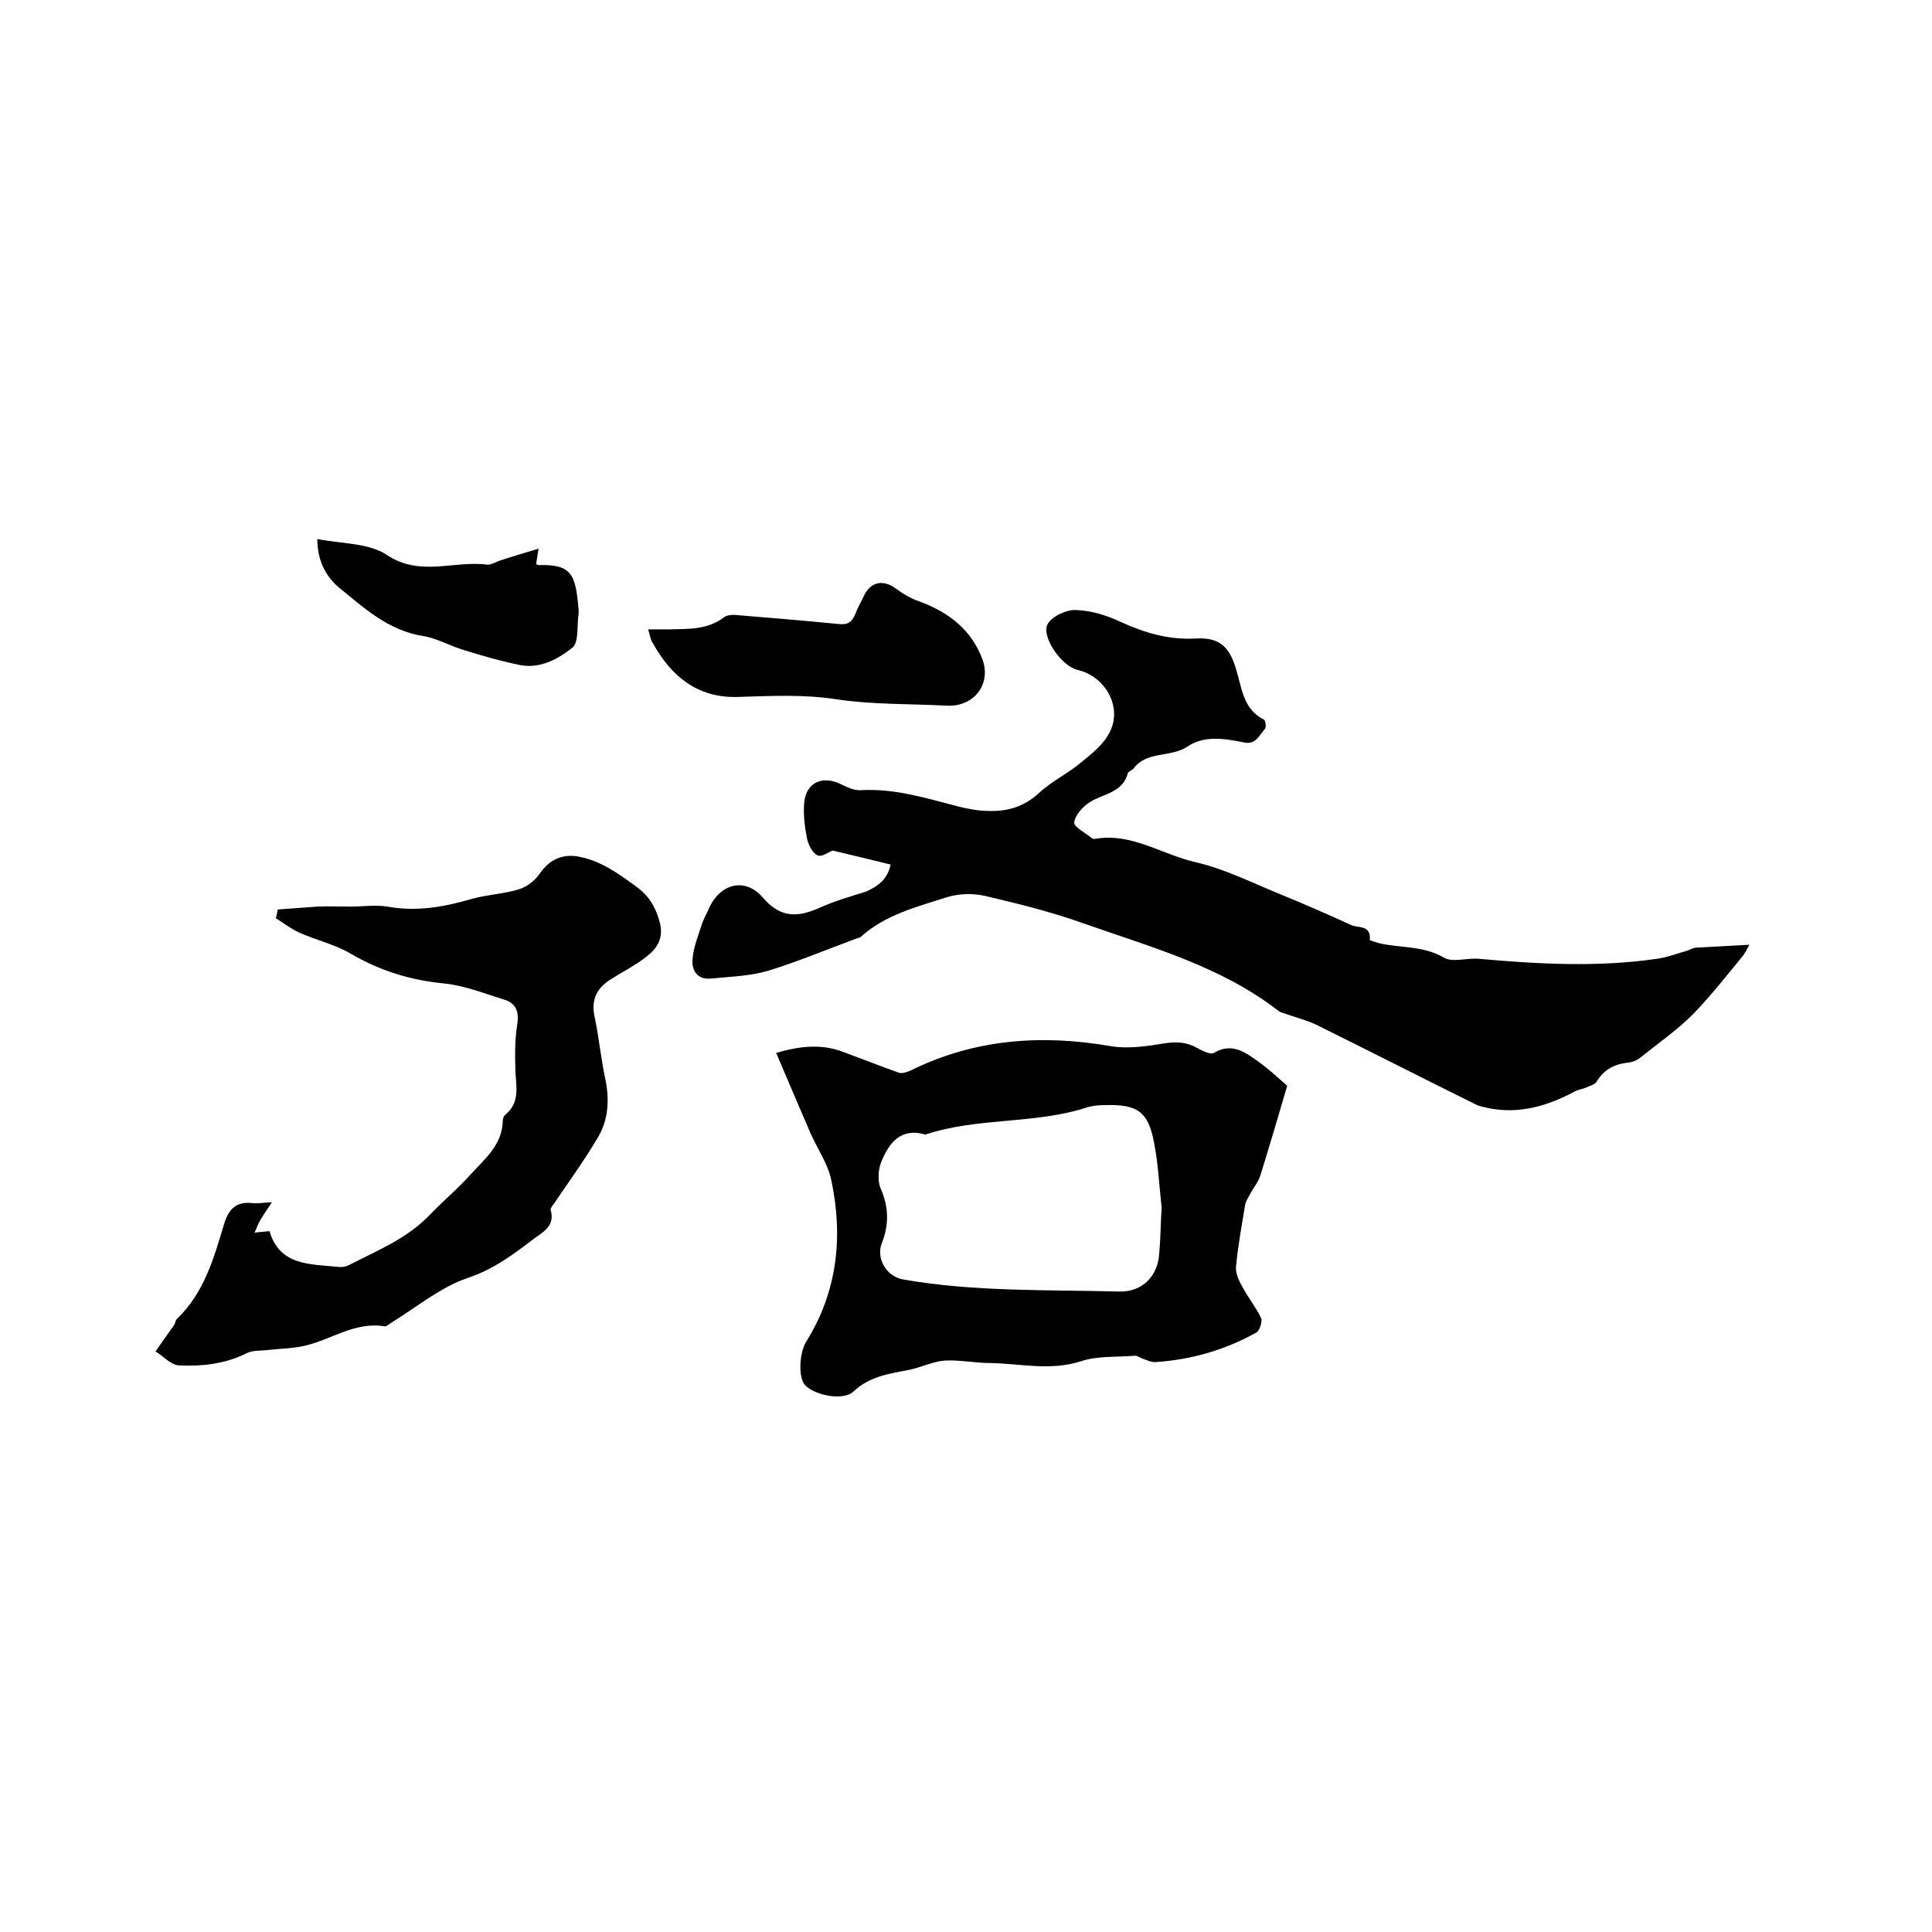
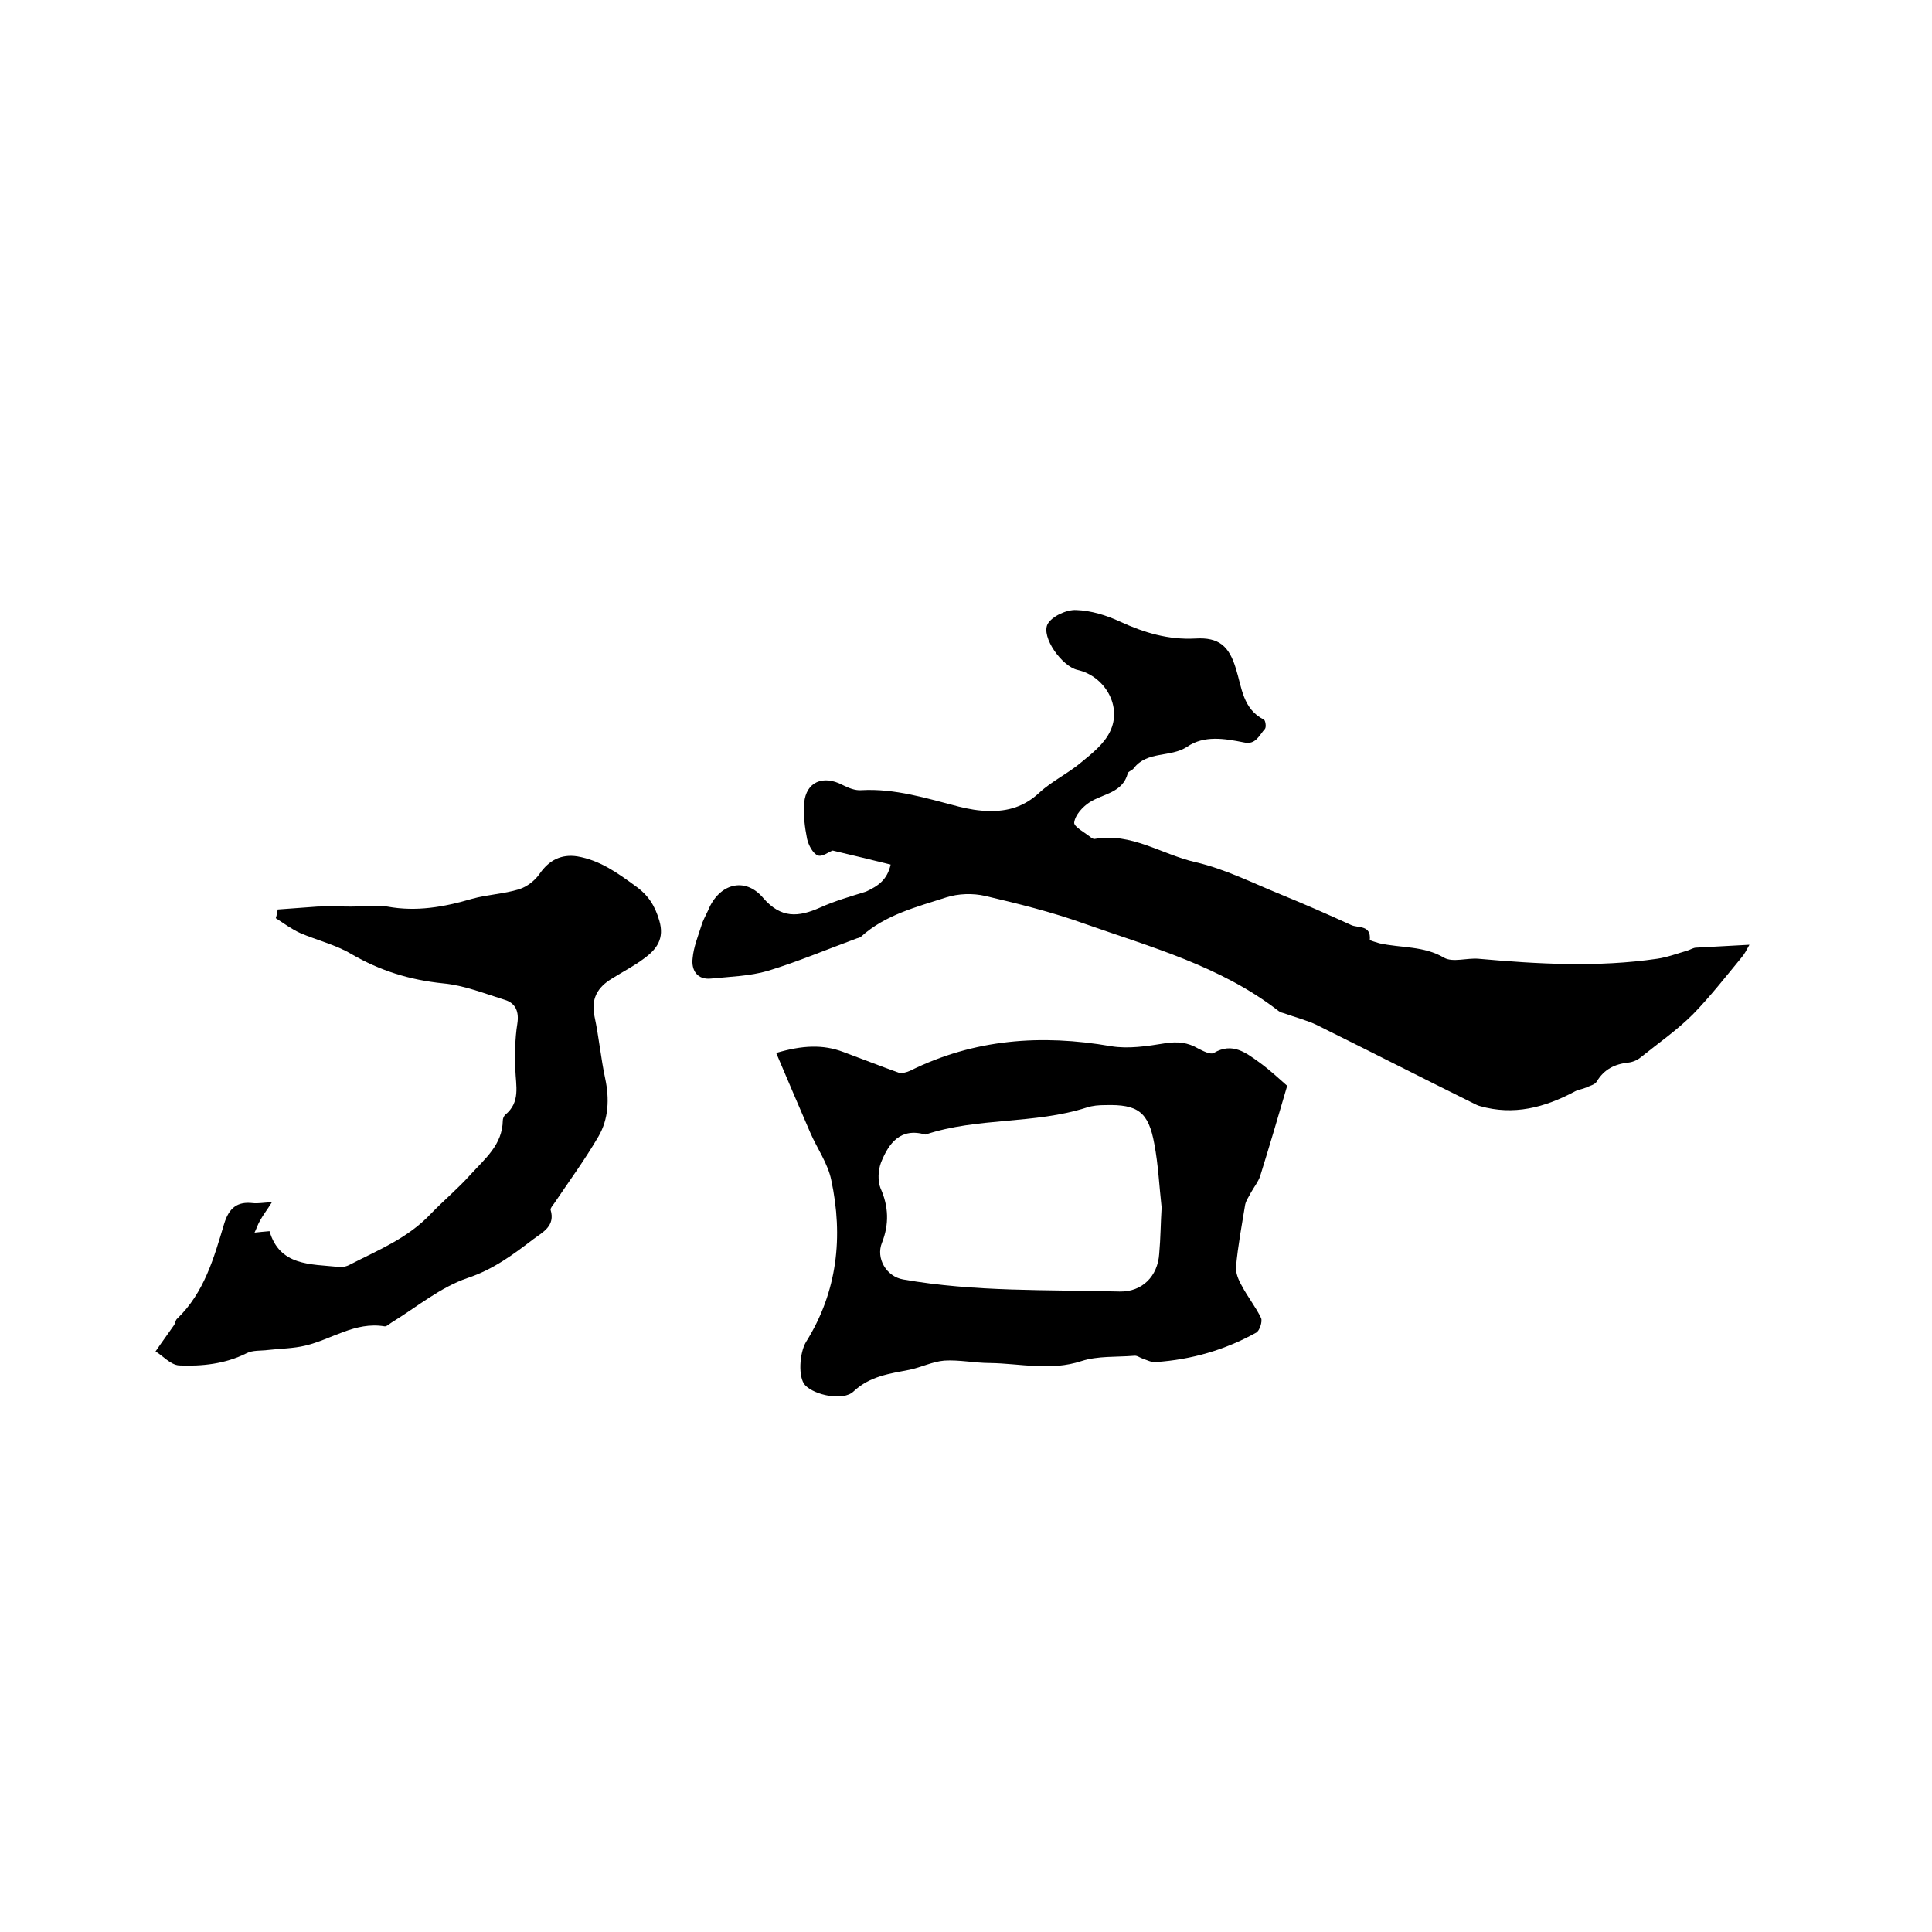
<svg xmlns="http://www.w3.org/2000/svg" enable-background="new 0 0 400 400" viewBox="0 0 400 400">
  <path d="m184.4 179c-4-1-7.8-1.9-12-2.9-.7.2-2.2 1.4-3.1 1-1-.4-1.9-2.1-2.2-3.4-.5-2.5-.8-5-.6-7.5.4-4.3 3.9-5.8 7.9-3.7 1.2.6 2.6 1.2 3.9 1.1 7-.4 13.6 1.7 20.2 3.4 2 .5 4.2.9 6.3.9 3.9.1 7.3-.9 10.4-3.8 2.6-2.4 6-4 8.7-6.3 2.2-1.8 4.7-3.8 5.9-6.3 2.6-5.2-1-11.5-6.7-12.8-3.2-.7-7.6-6.8-6.2-9.5.9-1.6 3.9-3 5.9-2.9 3.1.1 6.3 1.1 9.1 2.4 5 2.3 10 3.8 15.6 3.5 4.9-.3 7 1.6 8.4 6.3 1.2 3.8 1.4 8.3 5.8 10.5.3.2.5 1.5.2 1.9-1.2 1.3-1.9 3.4-4.4 2.8-4-.8-8.2-1.5-11.7.9-3.5 2.3-8.3.8-11.1 4.5-.3.4-1.1.6-1.2 1-1.1 4.1-5.1 4.2-7.9 6-1.4.9-3 2.6-3.2 4.2-.1.9 2.3 2.1 3.6 3.2.2.1.4.2.6.2 7.6-1.4 13.9 3.2 20.9 4.8 6.1 1.4 11.8 4.3 17.7 6.7 4.9 2 9.7 4.1 14.5 6.3 1.4.7 4.2-.1 3.9 3.1 0 .1 1.3.5 2 .7 4.5 1 9.2.5 13.4 3 1.8 1 4.7 0 7.1.2 12.3 1.1 24.7 1.8 37 0 2.1-.3 4.2-1.1 6.3-1.7.6-.2 1.2-.6 1.8-.6 3.5-.2 7.1-.4 11-.6-.6 1.1-1 1.9-1.6 2.6-3.3 4-6.5 8.1-10.1 11.8-3.3 3.3-7.2 6-10.8 8.9-.7.6-1.7 1-2.6 1.1-2.8.3-5 1.4-6.5 3.9-.4.7-1.5.9-2.3 1.3-.7.3-1.6.4-2.3.8-6.2 3.3-12.6 5-19.6 3-.4-.1-.8-.3-1.2-.5-10.9-5.4-21.7-10.9-32.6-16.3-2.1-1-4.5-1.6-6.7-2.4-.4-.1-.8-.2-1.2-.5-12-9.3-26.4-13.2-40.3-18.1-6.7-2.4-13.6-4.1-20.4-5.7-2.6-.6-5.6-.5-8.1.3-6.2 2-12.6 3.6-17.6 8.1-.3.3-.8.3-1.2.5-6 2.2-11.9 4.7-18.1 6.6-3.8 1.1-7.8 1.2-11.8 1.6-2.9.3-4.1-1.8-3.8-4.2.2-2.3 1.1-4.5 1.8-6.7.3-1.1.9-2.1 1.4-3.2 2.2-5.5 7.6-7.1 11.4-2.6 3.7 4.3 7.3 4 11.8 2 3.1-1.4 6.3-2.3 9.5-3.3 2.6-1.2 4.4-2.5 5.1-5.6z" />
  <path d="m160.7 218c5.4-1.6 9.7-1.8 13.9-.2 3.8 1.4 7.6 2.9 11.5 4.3.6.2 1.6-.1 2.3-.4 13.3-6.6 27.2-7.6 41.6-5.1 3.6.6 7.5 0 11.2-.6 2.6-.4 4.7-.2 6.9 1.1 1 .5 2.5 1.3 3.2.9 3.9-2.3 6.7 0 9.5 2 2.2 1.6 4.2 3.5 5.7 4.8-1.9 6.5-3.7 12.6-5.6 18.7-.4 1.2-1.3 2.3-1.9 3.4-.4.8-1 1.6-1.2 2.5-.7 4.3-1.5 8.5-1.9 12.9-.1 1.2.5 2.7 1.2 3.9 1.2 2.3 2.9 4.4 4 6.7.3.7-.3 2.6-1 3-6.5 3.6-13.4 5.6-20.8 6.1-.9.1-1.8-.4-2.7-.7-.6-.2-1.2-.7-1.8-.6-3.7.3-7.5 0-10.9 1.1-6.4 2.1-12.6.5-18.9.4-3.2 0-6.4-.7-9.5-.5-2.4.2-4.8 1.4-7.2 1.9-4.1.8-8.2 1.3-11.6 4.5-2.1 2-8 .8-10-1.3-1.5-1.6-1.2-6.7.2-9 6.5-10.4 7.7-21.8 5.2-33.5-.7-3.4-2.9-6.5-4.3-9.7-2.4-5.6-4.7-10.9-7.1-16.6zm79.8 32c-.5-4.5-.7-8.9-1.5-13.1-1.2-6.7-3.4-8.3-10.2-8.1-1.3 0-2.6.1-3.8.5-10.9 3.5-22.6 2-33.4 5.6-5.2-1.5-7.6 1.8-9.2 5.8-.6 1.6-.7 3.8-.1 5.3 1.7 3.8 1.8 7.5.3 11.3-1.3 3.2.9 7 4.4 7.6 14.8 2.6 29.9 2.1 44.8 2.5 4.7.1 7.9-3.2 8.2-7.8.3-3.3.3-6.5.5-9.6z" />
  <path d="m57.5 188.3c2.7-.2 5.5-.4 8.2-.6 2.3-.1 4.6 0 6.9 0 2.5 0 5.1-.4 7.6 0 6 1.1 11.7.1 17.5-1.6 3.2-.9 6.6-1 9.8-2 1.6-.5 3.3-1.8 4.3-3.3 1.9-2.7 4.4-4 7.7-3.5 4.7.8 8.3 3.4 12 6.1 2.7 1.9 4.1 4.1 5 7.2 1.1 3.7-.5 5.9-3.1 7.8-2.1 1.6-4.5 2.8-6.7 4.2-3 1.8-4.4 4.2-3.6 7.9.9 4.2 1.3 8.6 2.2 12.8s.7 8.4-1.4 12c-2.8 4.8-6.1 9.3-9.2 13.9-.3.4-.8 1-.7 1.3 1 3.3-1.6 4.6-3.5 6-4.2 3.2-8.3 6.3-13.7 8.1-5.6 1.9-10.5 6-15.7 9.2-.5.3-1.1.9-1.5.8-6.1-1-10.9 2.7-16.4 4-2.5.6-5.1.6-7.7.9-1.5.2-3.2 0-4.5.7-4.4 2.2-9.2 2.7-13.9 2.5-1.8-.1-3.5-2.1-4.9-2.9 1.5-2.2 2.7-3.8 3.8-5.4.3-.4.3-1.1.7-1.4 5.6-5.4 7.6-12.6 9.7-19.6 1-3.3 2.7-4.7 6-4.3 1 .1 2.1-.1 3.9-.2-1 1.6-1.8 2.6-2.4 3.7-.5.8-.8 1.8-1.2 2.6.9-.1 1.9-.2 3.1-.3 2.1 7.2 8.4 6.8 14.3 7.4.8.1 1.7-.1 2.4-.5 5.8-3 11.9-5.4 16.7-10.5 2.6-2.7 5.6-5.2 8.2-8.1 3.1-3.4 6.6-6.2 6.7-11.2 0-.4.2-.9.5-1.2 3.2-2.6 2.2-6 2.1-9.3-.1-3.2-.1-6.4.4-9.5.4-2.5-.3-4.3-2.6-5-4.2-1.3-8.4-3-12.7-3.4-6.9-.7-13.1-2.6-19.1-6.1-3.2-1.9-7-2.8-10.5-4.3-1.8-.8-3.4-2-5.1-3.1.2-.6.3-1.2.4-1.8z" />
-   <path d="m134.2 130.3h4.5c3.9-.1 7.8.1 11.2-2.5.5-.4 1.4-.5 2.1-.5 7.3.6 14.5 1.2 21.7 1.9 1.8.2 2.7-.4 3.4-2.1.5-1.4 1.3-2.7 1.9-4 1.4-2.7 3.9-3.1 6.4-1.3 1.5 1.1 3.1 2.1 4.9 2.7 6 2.2 10.8 5.8 13.1 12 1.9 5.2-1.8 9.9-7.4 9.6-7.6-.4-15.3-.2-22.7-1.3-7-1.1-13.8-.7-20.7-.5-8.1.2-13.6-4.2-17.4-11.1-.5-.6-.6-1.6-1-2.9z" />
-   <path d="m65.7 111.6c5.1 1 10.7.8 14.4 3.3 6.9 4.6 13.9 1.1 20.7 2 .9.1 1.9-.6 2.9-.9 2.4-.8 4.8-1.5 7.8-2.4-.3 1.8-.4 2.5-.5 3.2.3.1.4.2.5.2 6.9-.2 7.7 1.9 8.3 9.4v.6c-.4 2.4.1 6-1.3 7.1-2.9 2.3-6.6 4.4-10.8 3.6-3.9-.8-7.8-1.9-11.6-3.1-2.8-.8-5.5-2.4-8.4-2.9-7.3-1.1-12.4-5.9-17.7-10.2-2.7-2.4-4.3-5.6-4.3-9.9z" />
</svg>